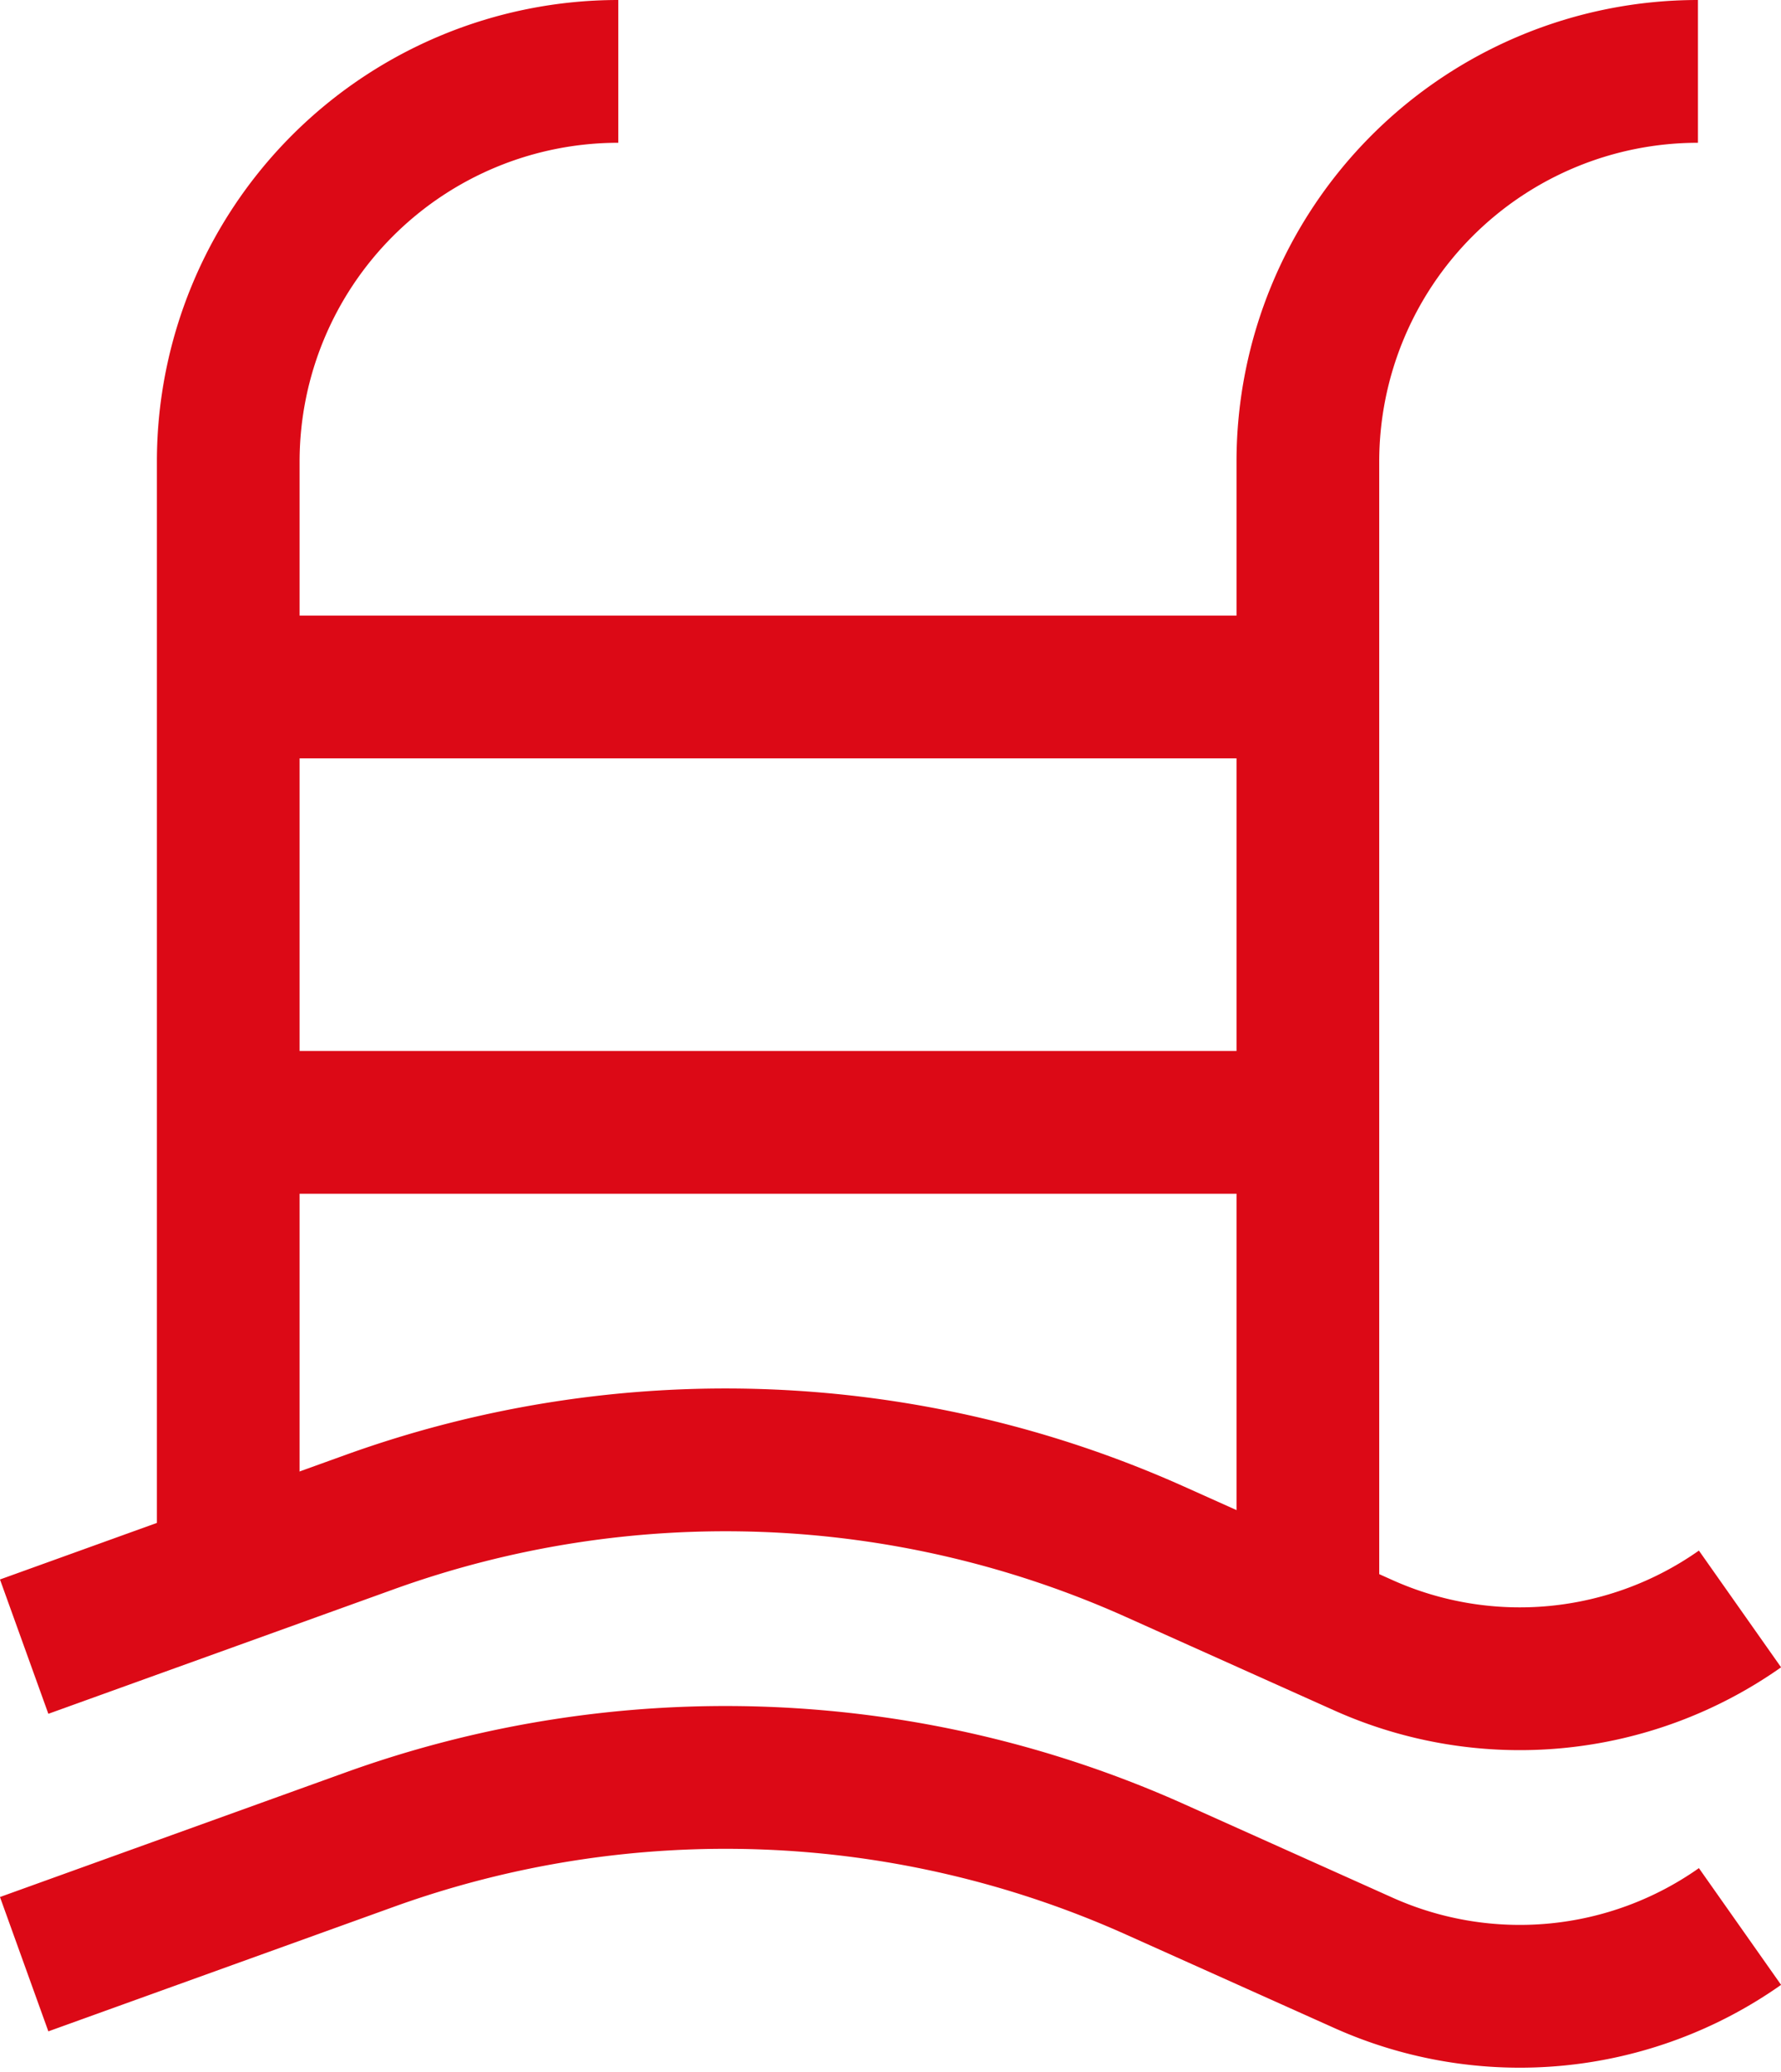
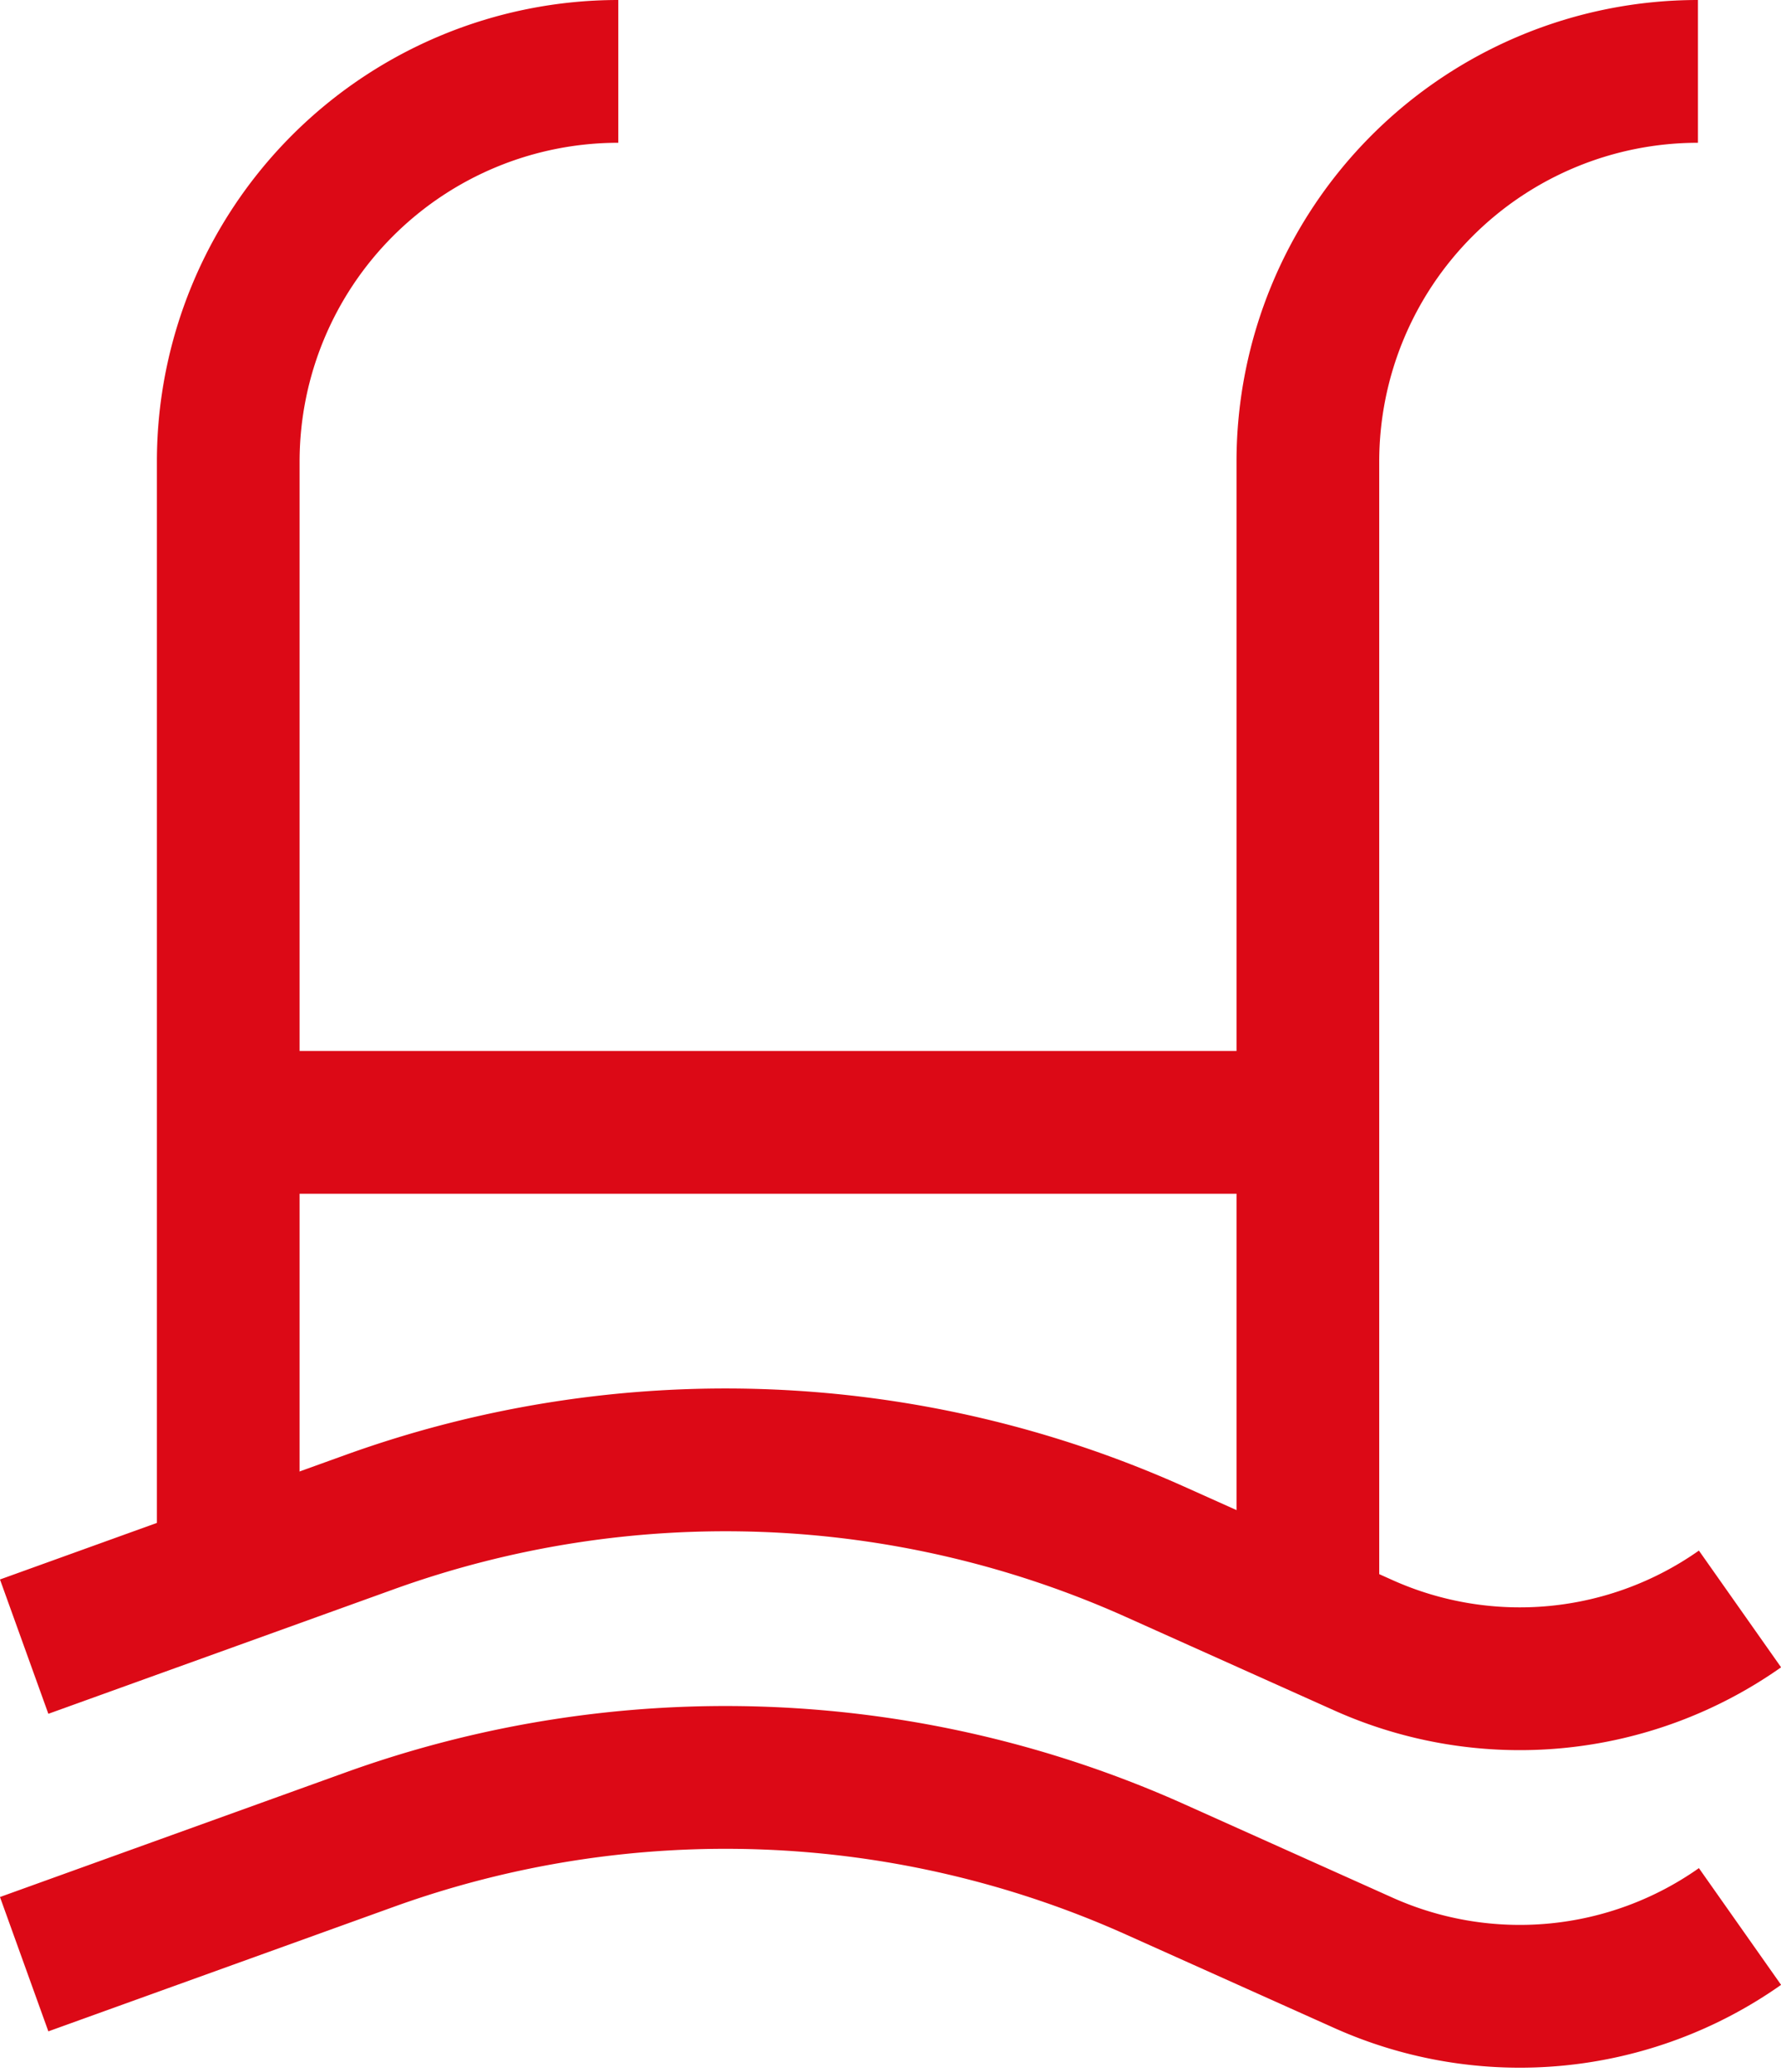
<svg xmlns="http://www.w3.org/2000/svg" width="18.72" height="21.768" viewBox="0 0 18.72 21.768">
  <defs>
    <style>
            .cls-1{fill:none;stroke:#dc0916;stroke-miterlimit:10;stroke-width:1.5px}
        </style>
  </defs>
  <g id="Grupo_2740" transform="translate(.254 .75)">
    <path id="Trazado_4470" d="M2408.876 371.866a4.1 4.1 0 0 0-4.1 4.1v11.678" class="cls-1" transform="translate(-2402.631 -371.866)" />
    <path id="Trazado_4471" d="M2592.7 371.866a4.1 4.1 0 0 0-4.1 4.1v12.181" class="cls-1" transform="translate(-2575.107 -371.866)" />
-     <path id="Línea_52" d="M11.35 0L0 0" class="cls-1" transform="translate(2.15 6.467)" />
    <path id="Línea_53" d="M0 0L11.35 0" class="cls-1" transform="translate(2.15 11.041)" />
    <path id="Trazado_4472" d="M2369.962 610.094l3.633-1.309a11.033 11.033 0 0 1 8.257.314l2.185.98a4.019 4.019 0 0 0 3.96-.381" class="cls-1" transform="translate(-2369.962 -593.545)" />
    <path id="Trazado_4473" d="M2369.962 664.135l3.633-1.309a11.033 11.033 0 0 1 8.257.314l2.185.98a4.019 4.019 0 0 0 3.96-.381" class="cls-1" transform="translate(-2369.962 -644.25)" />
  </g>
</svg>